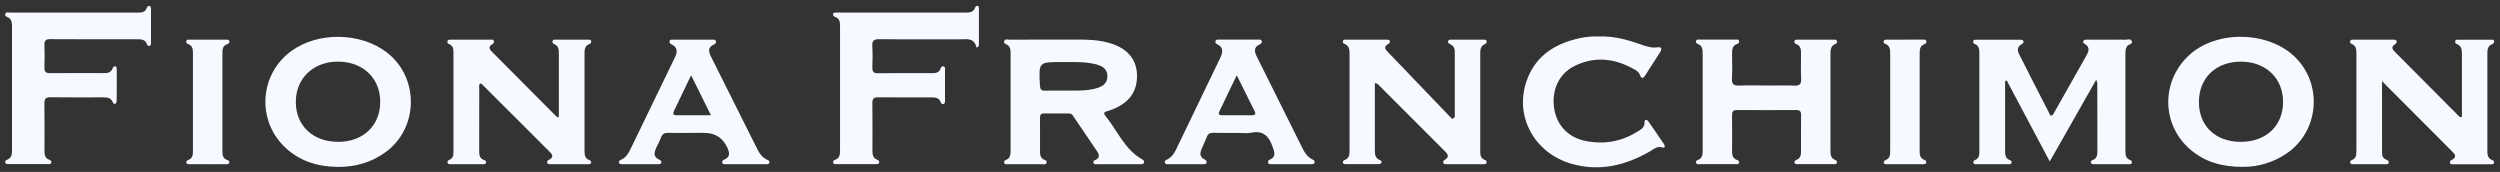
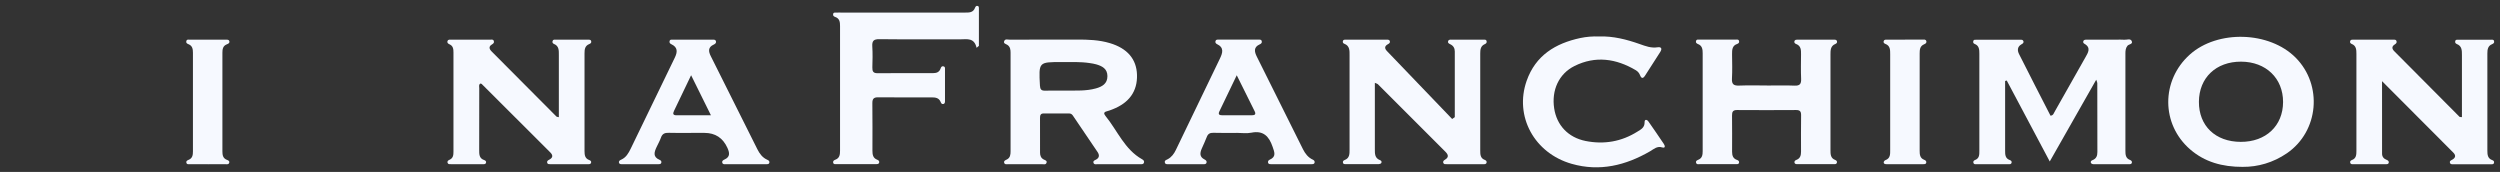
<svg xmlns="http://www.w3.org/2000/svg" width="189" height="13" viewBox="0 0 189 13" fill="none">
  <rect x="0" y="0" width="189" height="13" fill="#333333" stroke="none" />
  <g clip-path="url(#clip0_958_741)">
    <path d="M158.478 6.02C157.291 8.105 156.149 10.116 154.961 12.207C153.854 10.124 152.782 8.105 151.71 6.087C151.669 6.1 151.628 6.11 151.587 6.122C151.587 7.047 151.587 7.972 151.587 8.897C151.587 9.72 151.589 10.543 151.587 11.365C151.587 11.674 151.581 11.974 151.943 12.101C152.029 12.13 152.109 12.197 152.075 12.311C152.04 12.428 151.933 12.415 151.845 12.415C151.035 12.417 150.226 12.417 149.416 12.415C149.332 12.415 149.223 12.432 149.189 12.311C149.158 12.201 149.223 12.13 149.314 12.097C149.65 11.972 149.639 11.68 149.639 11.399C149.639 8.949 149.639 6.502 149.639 4.052C149.639 3.742 149.625 3.448 149.275 3.317C149.174 3.279 149.152 3.19 149.186 3.087C149.219 2.994 149.303 3.006 149.371 3.006C150.492 3.002 151.615 3.002 152.737 3.002C152.829 3.002 152.931 3.002 152.968 3.108C153.017 3.252 152.898 3.306 152.806 3.36C152.493 3.546 152.511 3.831 152.642 4.091C153.427 5.654 154.229 7.206 155.018 8.747C155.225 8.726 155.256 8.58 155.315 8.474C156.096 7.099 156.877 5.722 157.652 4.344C157.853 3.985 158.115 3.608 157.572 3.302C157.5 3.262 157.469 3.185 157.5 3.112C157.551 2.981 157.676 3.002 157.785 3C158.502 3 159.22 3 159.937 3C160.159 3 160.38 2.985 160.599 3.004C160.79 3.021 161.056 2.89 161.155 3.098C161.274 3.35 160.94 3.331 160.835 3.462C160.696 3.635 160.681 3.837 160.681 4.044C160.681 6.493 160.679 8.941 160.681 11.39C160.681 11.674 160.691 11.961 161.019 12.088C161.108 12.121 161.19 12.184 161.173 12.29C161.157 12.409 161.05 12.415 160.96 12.415C160.058 12.417 159.158 12.417 158.256 12.413C158.195 12.413 158.105 12.373 158.078 12.324C158.021 12.222 158.099 12.142 158.187 12.109C158.476 12.003 158.564 11.784 158.562 11.495C158.558 9.755 158.56 8.018 158.556 6.279C158.556 6.231 158.527 6.183 158.474 6.025L158.478 6.02Z" fill="#F6F9FF" />
    <path d="M42.249 8.86C42.249 8.479 42.249 8.116 42.249 7.752C42.249 6.556 42.249 5.36 42.249 4.165C42.249 3.823 42.272 3.477 41.874 3.319C41.776 3.279 41.741 3.192 41.778 3.092C41.819 2.977 41.925 2.998 42.011 2.998C42.821 2.996 43.629 2.996 44.438 2.998C44.545 2.998 44.674 2.986 44.698 3.136C44.717 3.248 44.627 3.298 44.541 3.334C44.225 3.461 44.19 3.729 44.19 4.023C44.19 6.489 44.19 8.956 44.19 11.422C44.19 11.718 44.221 11.984 44.551 12.101C44.635 12.13 44.721 12.193 44.686 12.307C44.651 12.424 44.543 12.411 44.457 12.411C43.501 12.413 42.544 12.413 41.589 12.411C41.501 12.411 41.394 12.418 41.366 12.301C41.337 12.191 41.413 12.128 41.497 12.086C41.778 11.947 41.845 11.766 41.605 11.526C39.876 9.797 38.144 8.07 36.411 6.343C36.391 6.323 36.346 6.327 36.307 6.318C36.178 6.414 36.231 6.556 36.231 6.675C36.227 8.227 36.229 9.776 36.227 11.328C36.227 11.653 36.217 11.976 36.61 12.103C36.694 12.13 36.778 12.195 36.743 12.309C36.709 12.426 36.6 12.411 36.512 12.411C35.702 12.415 34.895 12.415 34.085 12.411C33.999 12.411 33.89 12.43 33.845 12.326C33.786 12.186 33.884 12.122 33.989 12.076C34.259 11.957 34.282 11.722 34.282 11.47C34.282 8.966 34.282 6.462 34.282 3.958C34.282 3.704 34.255 3.471 33.987 3.352C33.88 3.304 33.784 3.238 33.833 3.102C33.882 2.965 34.013 3 34.116 3C35.089 2.996 36.065 2.996 37.039 3C37.139 3 37.272 2.95 37.328 3.086C37.379 3.211 37.311 3.29 37.203 3.352C36.926 3.513 36.979 3.702 37.17 3.892C38.803 5.535 40.437 7.177 42.073 8.816C42.093 8.837 42.136 8.833 42.253 8.86H42.249Z" fill="#F6F9FF" />
    <path d="M84.534 12.414C84.02 12.414 83.504 12.418 82.989 12.412C82.87 12.412 82.704 12.464 82.663 12.291C82.63 12.155 82.766 12.116 82.862 12.066C83.126 11.926 83.12 11.71 82.981 11.501C82.362 10.574 81.733 9.654 81.105 8.731C81.038 8.633 80.945 8.577 80.827 8.577C80.183 8.577 79.539 8.577 78.896 8.577C78.668 8.577 78.625 8.716 78.625 8.908C78.627 9.787 78.625 10.664 78.627 11.543C78.627 11.762 78.697 11.947 78.9 12.055C79.007 12.114 79.181 12.139 79.113 12.316C79.054 12.47 78.89 12.412 78.771 12.412C77.924 12.416 77.078 12.416 76.233 12.412C76.114 12.412 75.948 12.462 75.911 12.287C75.883 12.153 76.012 12.11 76.112 12.06C76.373 11.935 76.399 11.687 76.399 11.441C76.401 8.956 76.401 6.469 76.399 3.984C76.399 3.759 76.373 3.536 76.157 3.392C76.047 3.319 75.827 3.296 75.926 3.088C76.004 2.924 76.19 2.998 76.328 2.998C78.021 2.994 79.712 2.998 81.405 2.992C82.253 2.988 83.094 3.015 83.915 3.263C85.227 3.657 85.922 4.469 85.957 5.656C85.994 6.896 85.369 7.777 84.1 8.269C83.963 8.321 83.825 8.377 83.684 8.412C83.452 8.468 83.421 8.577 83.569 8.758C84.475 9.868 85.016 11.299 86.344 12.041C86.451 12.101 86.527 12.18 86.48 12.305C86.43 12.439 86.299 12.412 86.195 12.412C85.643 12.416 85.092 12.412 84.539 12.412L84.534 12.414ZM80.749 6.85C81.319 6.837 82.095 6.894 82.852 6.683C83.319 6.552 83.725 6.331 83.721 5.75C83.717 5.194 83.321 4.994 82.874 4.865C82.716 4.819 82.552 4.794 82.388 4.769C81.675 4.661 80.958 4.694 80.24 4.692C78.519 4.69 78.525 4.692 78.619 6.463C78.633 6.752 78.724 6.862 79.004 6.854C79.519 6.842 80.033 6.85 80.749 6.85Z" fill="#F6F9FF" />
    <path d="M180.082 6.138C180.082 8.085 180.082 9.852 180.084 11.62C180.084 11.847 180.213 12.001 180.424 12.082C180.512 12.116 180.604 12.174 180.592 12.278C180.574 12.428 180.436 12.414 180.332 12.414C179.522 12.416 178.715 12.416 177.905 12.414C177.819 12.414 177.712 12.428 177.677 12.31C177.645 12.197 177.718 12.13 177.807 12.097C178.141 11.974 178.143 11.685 178.145 11.401C178.147 8.954 178.145 6.506 178.145 4.059C178.145 3.753 178.13 3.453 177.782 3.319C177.686 3.282 177.638 3.203 177.675 3.098C177.714 2.984 177.821 3.003 177.907 3.001C178.918 2.998 179.93 2.998 180.941 3.001C181.029 3.001 181.133 2.986 181.174 3.096C181.223 3.23 181.135 3.301 181.039 3.363C180.803 3.513 180.826 3.69 181.002 3.867C182.648 5.523 184.294 7.179 185.942 8.833C185.96 8.852 186.007 8.843 186.122 8.856C186.122 8.429 186.122 8.008 186.122 7.585C186.122 6.446 186.122 5.306 186.122 4.167C186.122 3.825 186.13 3.48 185.733 3.328C185.63 3.288 185.593 3.209 185.616 3.109C185.643 2.986 185.751 3.003 185.837 3.003C186.665 3.001 187.491 3.001 188.32 3.003C188.404 3.003 188.512 2.976 188.549 3.096C188.592 3.236 188.504 3.298 188.393 3.344C188.082 3.473 188.045 3.742 188.045 4.038C188.045 6.485 188.045 8.933 188.045 11.381C188.045 11.693 188.065 11.985 188.42 12.107C188.51 12.139 188.58 12.205 188.545 12.32C188.508 12.441 188.397 12.416 188.315 12.416C187.379 12.42 186.44 12.42 185.503 12.416C185.401 12.416 185.263 12.449 185.218 12.312C185.171 12.168 185.296 12.124 185.39 12.072C185.649 11.928 185.675 11.741 185.468 11.535C183.718 9.777 181.963 8.021 180.086 6.14L180.082 6.138Z" fill="#F6F9FF" />
    <path d="M109.982 8.857C109.982 7.199 109.982 5.543 109.982 3.885C109.982 3.642 109.873 3.458 109.65 3.35C109.551 3.302 109.432 3.248 109.48 3.108C109.525 2.973 109.656 2.998 109.762 2.998C110.554 2.998 111.343 2.996 112.134 2.998C112.236 2.998 112.37 2.975 112.392 3.133C112.409 3.244 112.331 3.302 112.245 3.34C111.931 3.475 111.906 3.758 111.906 4.044C111.904 6.491 111.902 8.939 111.906 11.388C111.906 11.667 111.91 11.961 112.243 12.086C112.331 12.119 112.413 12.184 112.386 12.292C112.349 12.438 112.216 12.411 112.113 12.411C111.193 12.413 110.275 12.413 109.355 12.411C109.268 12.411 109.16 12.43 109.117 12.322C109.063 12.186 109.158 12.124 109.256 12.063C109.557 11.88 109.477 11.676 109.277 11.476C107.573 9.772 105.87 8.068 104.165 6.364C104.13 6.331 104.072 6.32 103.939 6.262C103.939 6.764 103.939 7.222 103.939 7.678C103.939 8.874 103.939 10.07 103.939 11.265C103.939 11.603 103.921 11.953 104.327 12.105C104.415 12.138 104.488 12.222 104.425 12.324C104.394 12.371 104.306 12.407 104.245 12.407C103.398 12.411 102.554 12.411 101.707 12.407C101.639 12.407 101.555 12.407 101.529 12.311C101.496 12.194 101.568 12.13 101.654 12.099C102.033 11.957 102.027 11.636 102.027 11.311C102.027 8.939 102.027 6.564 102.027 4.191C102.027 3.831 102.051 3.465 101.625 3.306C101.549 3.279 101.508 3.217 101.516 3.133C101.529 3.01 101.625 2.998 101.719 2.998C102.767 2.998 103.816 2.998 104.864 2.998C104.958 2.998 105.054 3.012 105.077 3.125C105.099 3.235 105.019 3.292 104.935 3.337C104.679 3.477 104.646 3.644 104.857 3.864C106.501 5.573 108.141 7.285 109.783 8.995C109.848 8.949 109.916 8.903 109.982 8.857Z" fill="#F6F9FF" />
-     <path d="M5.629 0.954C7.211 0.954 8.792 0.954 10.374 0.954C10.677 0.954 10.973 0.954 11.102 0.592C11.134 0.502 11.196 0.423 11.305 0.452C11.415 0.484 11.415 0.59 11.415 0.682C11.415 1.542 11.415 2.402 11.415 3.26C11.415 3.356 11.397 3.462 11.288 3.477C11.186 3.492 11.13 3.406 11.094 3.314C10.977 3.027 10.745 2.967 10.466 2.967C8.24 2.971 6.014 2.975 3.79 2.96C3.442 2.958 3.348 3.083 3.36 3.414C3.38 3.975 3.376 4.535 3.36 5.095C3.352 5.4 3.444 5.535 3.766 5.531C5.145 5.518 6.525 5.525 7.904 5.527C8.185 5.527 8.412 5.456 8.517 5.16C8.552 5.064 8.615 4.987 8.72 5.016C8.824 5.045 8.826 5.156 8.826 5.248C8.826 6.033 8.831 6.818 8.822 7.603C8.822 7.687 8.783 7.808 8.722 7.843C8.632 7.895 8.554 7.805 8.517 7.714C8.388 7.395 8.119 7.36 7.832 7.36C6.49 7.36 5.147 7.368 3.805 7.353C3.471 7.349 3.354 7.464 3.358 7.805C3.372 9.001 3.364 10.199 3.362 11.395C3.362 11.688 3.389 11.959 3.719 12.076C3.825 12.113 3.926 12.18 3.87 12.322C3.827 12.432 3.717 12.405 3.633 12.405C2.638 12.407 1.646 12.407 0.652 12.405C0.548 12.405 0.412 12.419 0.394 12.267C0.382 12.165 0.466 12.103 0.556 12.067C0.872 11.94 0.908 11.667 0.908 11.376C0.908 8.237 0.908 5.095 0.908 1.956C0.908 1.706 0.876 1.467 0.634 1.325C0.527 1.263 0.351 1.238 0.394 1.071C0.447 0.871 0.64 0.954 0.771 0.954C2.39 0.948 4.008 0.95 5.627 0.95L5.629 0.954Z" fill="#F6F9FF" />
    <path d="M73.831 3.619C73.655 2.831 73.103 2.973 72.615 2.973C70.574 2.969 68.532 2.986 66.491 2.961C66.046 2.954 65.917 3.09 65.946 3.525C65.981 4.046 65.964 4.571 65.95 5.094C65.942 5.389 66.013 5.539 66.345 5.535C67.743 5.523 69.141 5.529 70.539 5.529C70.799 5.529 71.013 5.456 71.107 5.183C71.148 5.069 71.199 4.977 71.341 5.017C71.459 5.05 71.441 5.158 71.441 5.246C71.443 6.031 71.443 6.816 71.441 7.6C71.441 7.708 71.451 7.839 71.306 7.864C71.195 7.885 71.148 7.797 71.111 7.706C70.982 7.385 70.705 7.362 70.422 7.362C69.08 7.362 67.737 7.37 66.395 7.356C66.061 7.352 65.946 7.462 65.95 7.806C65.966 9.001 65.956 10.197 65.956 11.395C65.956 11.688 65.997 11.957 66.319 12.076C66.409 12.109 66.489 12.176 66.468 12.28C66.438 12.426 66.304 12.405 66.2 12.407C65.208 12.409 64.214 12.409 63.222 12.407C63.14 12.407 63.027 12.434 62.992 12.313C62.951 12.17 63.051 12.111 63.158 12.072C63.482 11.949 63.507 11.676 63.507 11.382C63.507 8.243 63.507 5.102 63.507 1.963C63.507 1.667 63.474 1.396 63.146 1.284C63.027 1.244 62.949 1.175 62.99 1.04C63.027 0.917 63.142 0.961 63.224 0.955C63.351 0.944 63.482 0.951 63.609 0.951C66.716 0.951 69.824 0.951 72.933 0.951C73.251 0.951 73.571 0.971 73.714 0.584C73.745 0.501 73.804 0.415 73.919 0.451C74.009 0.478 74.005 0.565 74.005 0.636C74.007 1.58 74.005 2.523 74.005 3.467C73.946 3.517 73.888 3.565 73.829 3.615L73.831 3.619Z" fill="#F6F9FF" />
    <path d="M169.567 12.616C167.986 12.62 166.677 12.243 165.582 11.3C163.373 9.394 163.37 6.077 165.551 4.124C167.65 2.243 171.567 2.359 173.553 4.361C175.615 6.438 175.3 9.927 172.898 11.581C171.846 12.303 170.676 12.624 169.567 12.614V12.616ZM169.403 10.725C171.303 10.731 172.598 9.51 172.6 7.71C172.602 5.915 171.303 4.667 169.425 4.661C167.535 4.655 166.248 5.877 166.238 7.69C166.228 9.516 167.482 10.72 169.403 10.725Z" fill="#F6F9FF" />
-     <path d="M25.546 12.618C24.023 12.605 22.642 12.191 21.516 11.106C19.38 9.046 19.639 5.573 22.043 3.844C24.07 2.386 27.262 2.44 29.244 3.965C31.715 5.867 31.656 9.706 29.125 11.522C28.053 12.291 26.852 12.626 25.546 12.62V12.618ZM25.573 10.725C27.464 10.72 28.754 9.485 28.745 7.681C28.739 5.896 27.424 4.657 25.542 4.659C23.679 4.659 22.359 5.929 22.363 7.715C22.367 9.508 23.668 10.729 25.573 10.722V10.725Z" fill="#F6F9FF" />
    <path d="M133.578 6.466C134.277 6.466 134.976 6.445 135.673 6.474C136.068 6.491 136.181 6.341 136.165 5.96C136.138 5.345 136.154 4.727 136.158 4.11C136.161 3.783 136.161 3.464 135.783 3.325C135.691 3.291 135.626 3.219 135.658 3.11C135.693 3.004 135.794 3 135.886 3C136.806 3 137.724 3 138.645 3C138.735 3 138.84 2.994 138.874 3.106C138.907 3.212 138.85 3.285 138.755 3.323C138.387 3.471 138.384 3.796 138.384 4.118C138.384 6.528 138.384 8.939 138.384 11.349C138.384 11.649 138.384 11.959 138.739 12.092C138.827 12.126 138.901 12.192 138.868 12.305C138.833 12.421 138.727 12.409 138.641 12.409C137.722 12.413 136.802 12.411 135.884 12.409C135.794 12.409 135.689 12.409 135.662 12.294C135.638 12.184 135.72 12.119 135.806 12.088C136.103 11.978 136.158 11.74 136.158 11.459C136.156 10.543 136.15 9.628 136.163 8.711C136.167 8.424 136.074 8.316 135.783 8.318C134.293 8.328 132.805 8.328 131.315 8.318C131.018 8.318 130.94 8.443 130.942 8.722C130.952 9.636 130.948 10.553 130.946 11.469C130.946 11.753 131.014 11.986 131.311 12.088C131.397 12.117 131.491 12.171 131.475 12.282C131.452 12.436 131.315 12.409 131.213 12.409C130.311 12.413 129.411 12.413 128.509 12.409C128.409 12.409 128.271 12.453 128.226 12.309C128.181 12.165 128.3 12.115 128.4 12.073C128.695 11.951 128.722 11.694 128.722 11.424C128.722 8.957 128.722 6.491 128.722 4.025C128.722 3.731 128.691 3.458 128.374 3.333C128.261 3.289 128.177 3.225 128.222 3.085C128.261 2.967 128.37 2.996 128.454 2.994C129.374 2.989 130.292 2.989 131.213 2.994C131.313 2.994 131.448 2.958 131.477 3.117C131.495 3.223 131.43 3.287 131.333 3.321C130.952 3.448 130.942 3.764 130.944 4.093C130.95 4.71 130.971 5.329 130.936 5.943C130.911 6.381 131.083 6.485 131.479 6.47C132.176 6.443 132.877 6.462 133.574 6.462L133.578 6.466Z" fill="#F6F9FF" />
    <path d="M120.892 2.755C121.958 2.722 122.969 2.98 123.965 3.332C124.399 3.484 124.826 3.651 125.307 3.576C125.605 3.53 125.674 3.682 125.51 3.936C125.129 4.532 124.748 5.125 124.364 5.721C124.215 5.952 124.09 5.948 123.987 5.684C123.924 5.519 123.811 5.394 123.668 5.309C122.177 4.425 120.616 4.203 119.035 4.988C117.838 5.582 117.291 6.829 117.494 8.183C117.684 9.464 118.551 10.393 119.871 10.658C121.261 10.935 122.581 10.712 123.795 9.947C124.051 9.787 124.342 9.65 124.332 9.239C124.326 9.006 124.504 9.021 124.619 9.181C125.014 9.743 125.402 10.312 125.787 10.883C125.891 11.037 125.9 11.22 125.664 11.145C125.277 11.024 125.029 11.27 124.756 11.431C122.895 12.51 120.935 12.987 118.824 12.387C115.993 11.583 114.473 8.789 115.415 6.109C116.092 4.186 117.594 3.278 119.466 2.876C119.935 2.776 120.413 2.74 120.892 2.757V2.755Z" fill="#F6F9FF" />
    <path d="M93.496 10.047C92.908 10.047 92.319 10.059 91.731 10.04C91.473 10.032 91.321 10.117 91.229 10.363C91.116 10.659 90.979 10.944 90.852 11.236C90.712 11.557 90.675 11.855 91.046 12.046C91.149 12.101 91.249 12.161 91.215 12.294C91.176 12.436 91.042 12.411 90.94 12.411C90.075 12.413 89.212 12.415 88.347 12.411C88.242 12.411 88.105 12.44 88.066 12.3C88.015 12.123 88.177 12.092 88.283 12.034C88.572 11.878 88.755 11.628 88.896 11.334C90.001 9.036 91.106 6.737 92.219 4.441C92.436 3.993 92.561 3.596 91.991 3.327C91.897 3.281 91.862 3.194 91.895 3.096C91.932 2.981 92.037 2.996 92.125 2.996C93.135 2.996 94.148 2.996 95.158 2.996C95.244 2.996 95.351 2.981 95.386 3.098C95.427 3.235 95.341 3.308 95.234 3.354C94.76 3.566 94.83 3.908 95.015 4.281C96.177 6.614 97.339 8.947 98.503 11.278C98.671 11.615 98.897 11.909 99.251 12.071C99.346 12.113 99.403 12.186 99.385 12.288C99.364 12.403 99.26 12.411 99.169 12.411C98.141 12.411 97.109 12.411 96.081 12.411C95.99 12.411 95.886 12.409 95.863 12.29C95.843 12.188 95.898 12.113 95.992 12.071C96.511 11.846 96.343 11.49 96.208 11.095C95.937 10.301 95.505 9.847 94.599 10.032C94.246 10.105 93.865 10.045 93.498 10.045L93.496 10.047ZM93.498 5.689C93.028 6.666 92.606 7.543 92.184 8.422C92.067 8.664 92.203 8.714 92.403 8.714C93.153 8.714 93.904 8.712 94.654 8.714C94.883 8.714 94.959 8.626 94.851 8.409C94.416 7.535 93.982 6.66 93.498 5.689Z" fill="#F6F9FF" />
    <path d="M52.27 10.047C51.7 10.047 51.13 10.062 50.561 10.041C50.267 10.031 50.073 10.102 49.968 10.404C49.882 10.647 49.751 10.877 49.64 11.112C49.46 11.495 49.339 11.862 49.86 12.081C49.948 12.118 50.022 12.183 49.999 12.291C49.974 12.408 49.872 12.412 49.782 12.412C48.863 12.414 47.945 12.414 47.025 12.412C46.937 12.412 46.826 12.418 46.797 12.306C46.76 12.164 46.871 12.112 46.971 12.066C47.334 11.903 47.515 11.581 47.681 11.241C48.79 8.946 49.897 6.65 51.014 4.361C51.223 3.93 51.249 3.576 50.753 3.342C50.663 3.301 50.599 3.236 50.616 3.128C50.641 2.967 50.774 2.999 50.876 2.999C51.868 2.994 52.86 2.996 53.852 2.999C53.957 2.999 54.088 2.974 54.125 3.119C54.16 3.257 54.057 3.326 53.957 3.371C53.514 3.569 53.555 3.886 53.736 4.246C54.91 6.592 56.083 8.937 57.257 11.283C57.427 11.622 57.642 11.918 58.001 12.076C58.087 12.114 58.179 12.166 58.167 12.272C58.151 12.424 58.017 12.412 57.913 12.414C56.902 12.416 55.892 12.416 54.881 12.414C54.779 12.414 54.644 12.443 54.605 12.301C54.566 12.164 54.672 12.105 54.775 12.058C55.222 11.858 55.154 11.537 54.992 11.177C54.65 10.425 54.075 10.049 53.264 10.047C52.934 10.047 52.602 10.047 52.272 10.047H52.27ZM53.746 8.714C53.225 7.662 52.764 6.731 52.248 5.688C51.774 6.677 51.368 7.527 50.958 8.377C50.847 8.606 50.882 8.719 51.159 8.716C51.981 8.71 52.803 8.714 53.746 8.714Z" fill="#F6F9FF" />
    <path d="M15.717 12.414C15.258 12.414 14.799 12.414 14.338 12.412C14.254 12.412 14.143 12.441 14.1 12.329C14.045 12.185 14.152 12.124 14.254 12.085C14.555 11.968 14.586 11.714 14.586 11.443C14.586 8.958 14.586 6.473 14.586 3.988C14.586 3.713 14.547 3.461 14.254 3.344C14.143 3.301 14.047 3.242 14.086 3.105C14.127 2.955 14.262 3.001 14.361 3.001C15.262 2.997 16.162 2.999 17.064 3.001C17.169 3.001 17.304 2.978 17.339 3.119C17.374 3.261 17.251 3.309 17.148 3.351C16.855 3.467 16.812 3.711 16.814 3.99C16.816 6.475 16.814 8.96 16.814 11.445C16.814 11.722 16.853 11.968 17.15 12.083C17.251 12.122 17.374 12.168 17.325 12.314C17.277 12.454 17.142 12.412 17.04 12.414C16.599 12.42 16.156 12.416 15.716 12.416L15.717 12.414Z" fill="#F6F9FF" />
    <path d="M144.023 2.996C144.464 2.996 144.907 2.994 145.347 2.996C145.45 2.996 145.583 2.961 145.628 3.102C145.671 3.24 145.573 3.302 145.464 3.348C145.146 3.479 145.126 3.759 145.126 4.048C145.126 6.496 145.126 8.943 145.126 11.391C145.126 11.678 145.144 11.959 145.472 12.082C145.563 12.116 145.64 12.178 145.628 12.284C145.614 12.403 145.511 12.411 145.419 12.411C144.482 12.411 143.544 12.411 142.607 12.411C142.511 12.411 142.408 12.388 142.406 12.276C142.406 12.22 142.472 12.13 142.527 12.111C142.921 11.976 142.898 11.649 142.898 11.328C142.898 8.918 142.898 6.508 142.898 4.098C142.898 3.771 142.904 3.452 142.523 3.315C142.429 3.281 142.369 3.207 142.41 3.098C142.451 2.988 142.556 2.998 142.644 2.998C143.103 2.996 143.562 2.998 144.023 2.998V2.996Z" fill="#F6F9FF" />
  </g>
  <defs>
    <clipPath id="clip0_958_741">
      <rect width="189" height="13" fill="white" />
    </clipPath>
  </defs>
</svg>